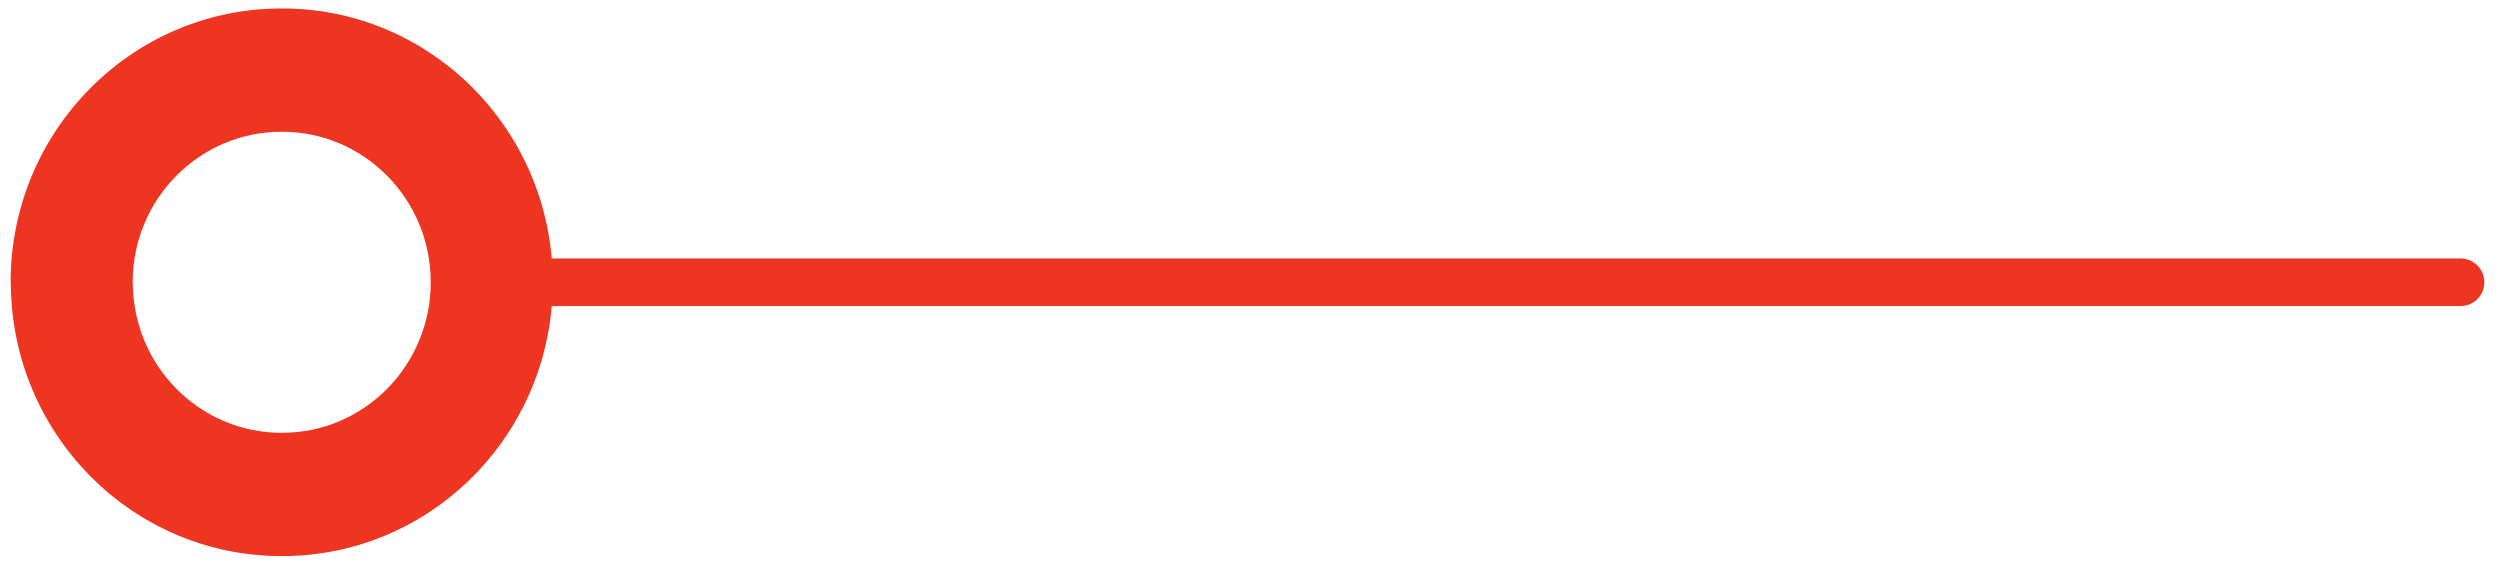
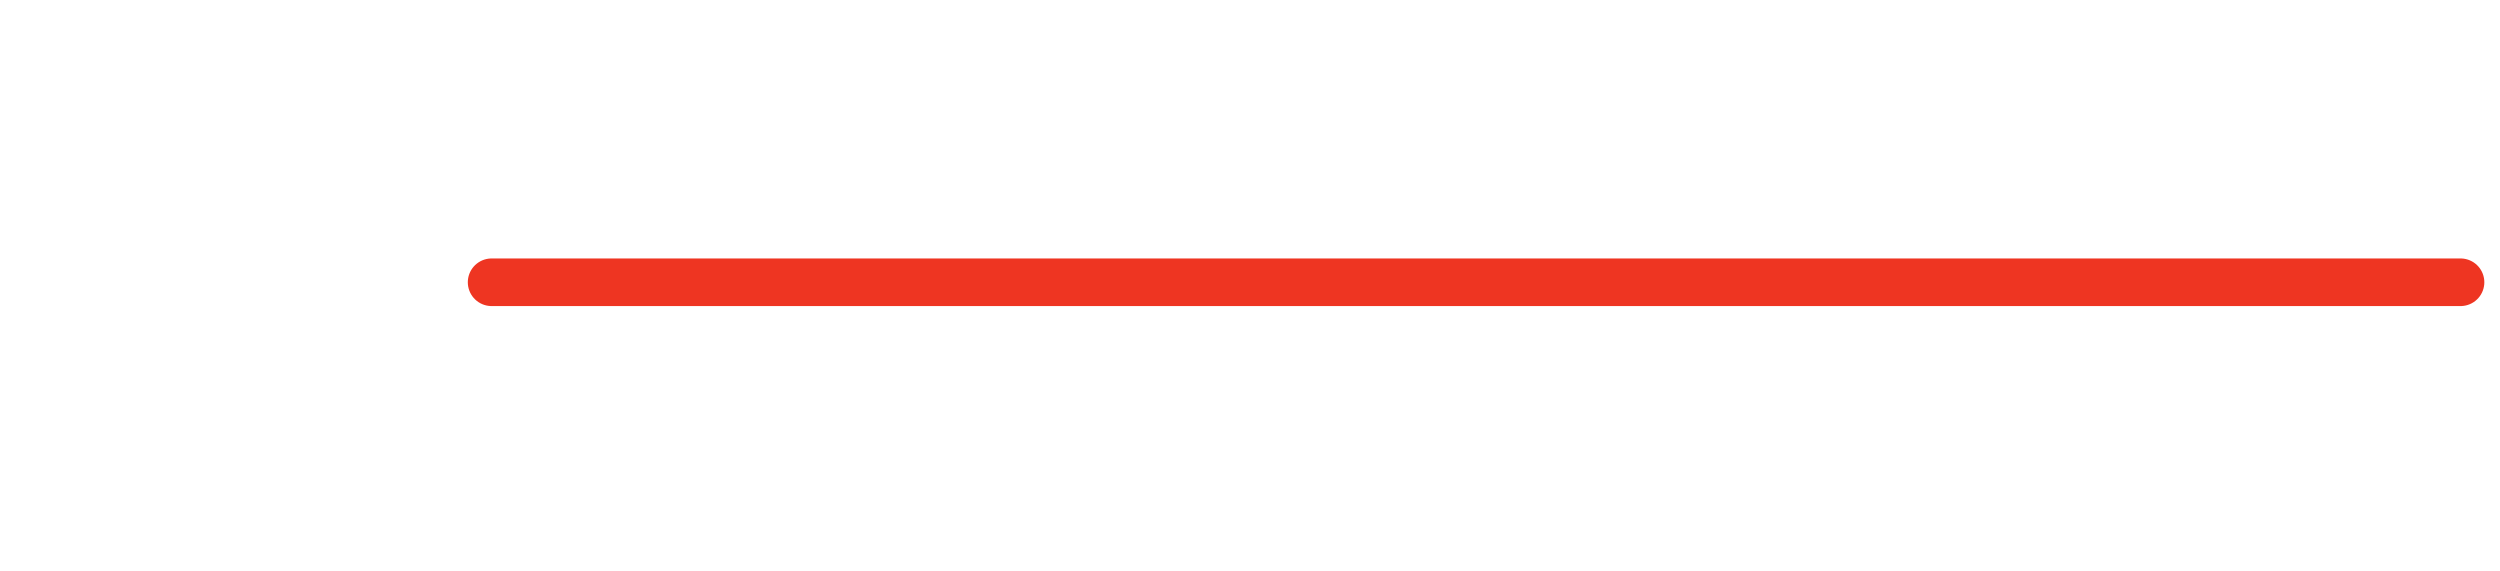
<svg xmlns="http://www.w3.org/2000/svg" width="105" height="24" viewBox="0 0 105 24" fill="none">
-   <path d="M11.856 0.355C18.129 0.356 23.216 5.505 23.216 11.857C23.216 18.207 18.129 23.355 11.856 23.355H11.815C5.542 23.355 0.454 18.207 0.454 11.857H0.445C0.445 5.505 5.532 0.355 11.823 0.355H11.856ZM11.827 5.533C8.369 5.533 5.572 8.364 5.572 11.856H5.577C5.577 15.347 8.374 18.178 11.822 18.178H11.846C15.294 18.178 18.091 15.347 18.091 11.856C18.091 8.364 15.294 5.533 11.846 5.533H11.827Z" fill="#EE3522" />
  <path d="M20.648 11.855H103.342" stroke="#EE3522" stroke-width="2" stroke-linecap="round" />
</svg>